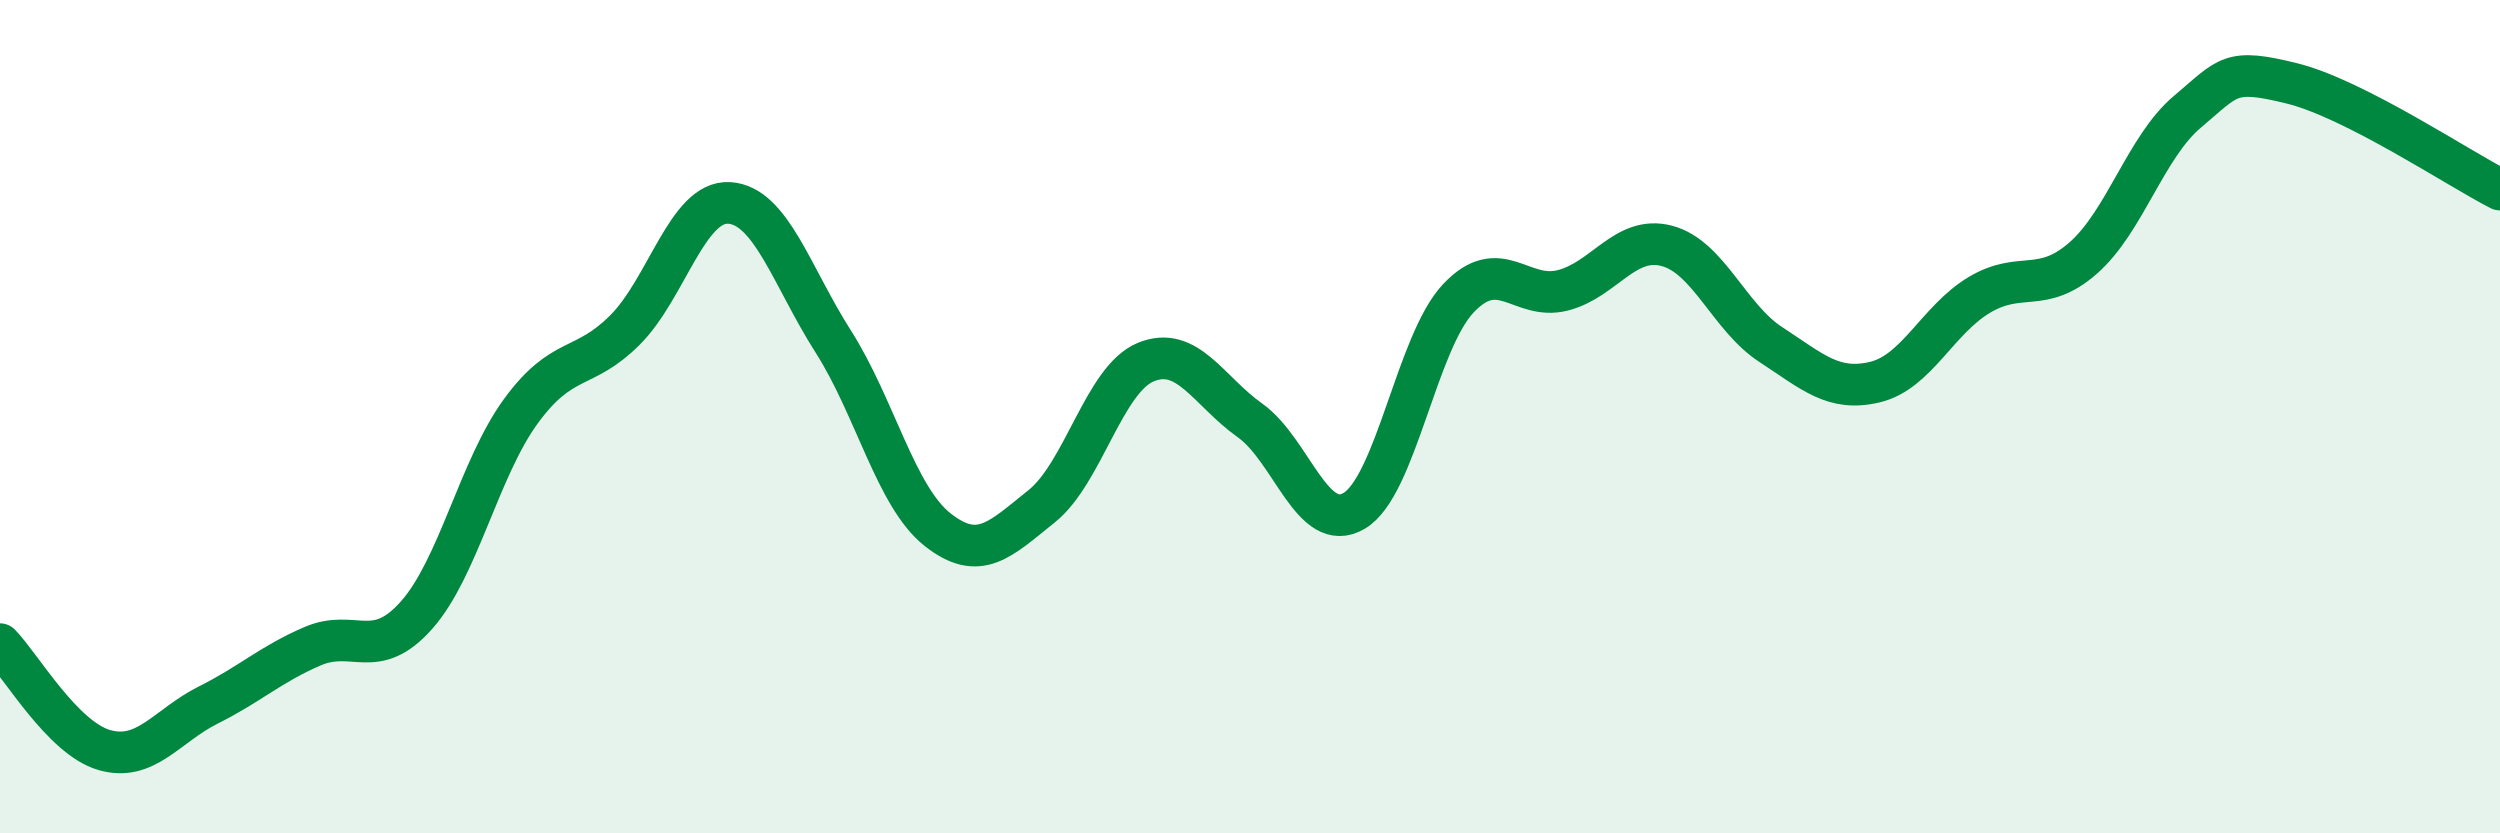
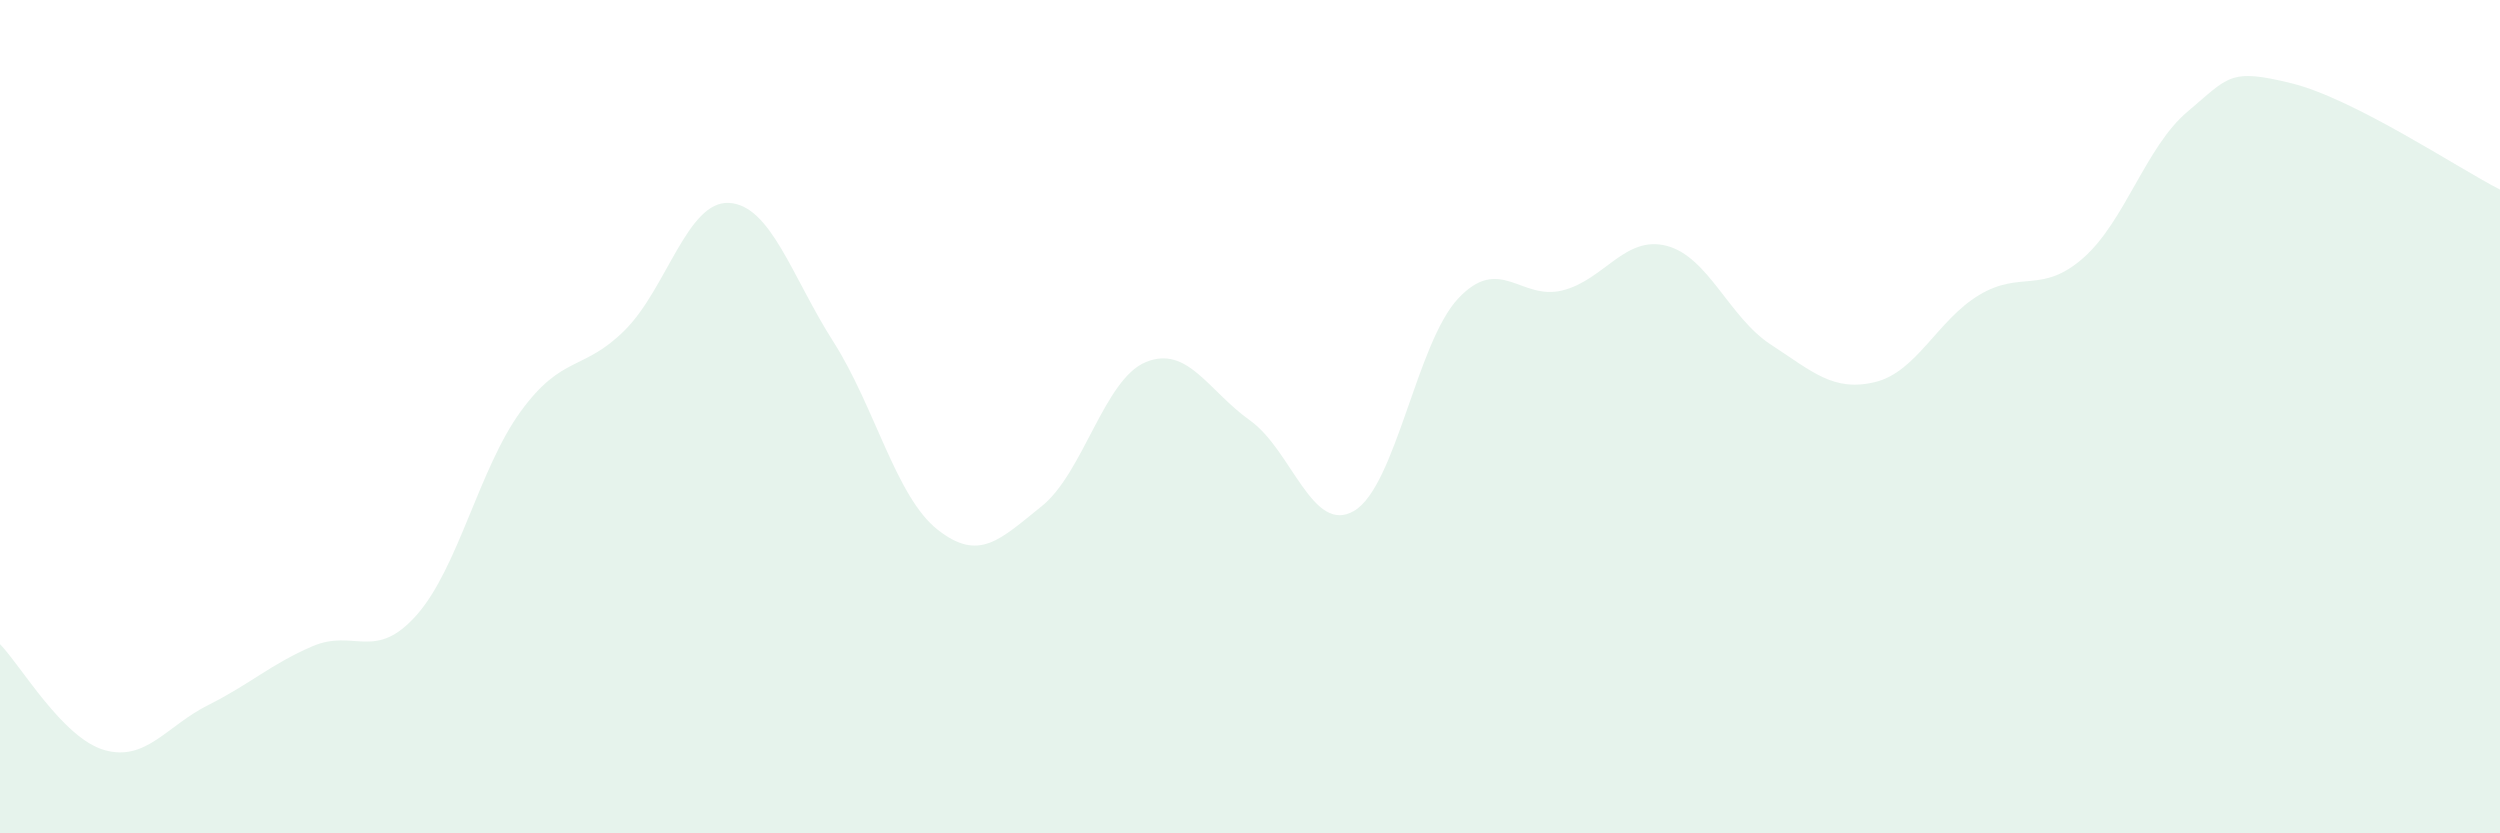
<svg xmlns="http://www.w3.org/2000/svg" width="60" height="20" viewBox="0 0 60 20">
  <path d="M 0,15.46 C 0.5,15.97 1.5,17.71 2.5,18 C 3.5,18.29 4,17.42 5,16.92 C 6,16.42 6.5,15.94 7.5,15.51 C 8.5,15.08 9,15.89 10,14.76 C 11,13.63 11.5,11.24 12.5,9.87 C 13.5,8.5 14,8.92 15,7.92 C 16,6.92 16.5,4.81 17.5,4.87 C 18.5,4.93 19,6.63 20,8.2 C 21,9.77 21.5,11.92 22.5,12.71 C 23.5,13.5 24,12.95 25,12.15 C 26,11.35 26.5,9.1 27.5,8.69 C 28.5,8.28 29,9.38 30,10.09 C 31,10.8 31.5,12.85 32.5,12.26 C 33.5,11.67 34,8.22 35,7.16 C 36,6.1 36.5,7.22 37.5,6.97 C 38.5,6.72 39,5.64 40,5.9 C 41,6.16 41.5,7.62 42.5,8.27 C 43.5,8.92 44,9.41 45,9.17 C 46,8.93 46.5,7.68 47.5,7.08 C 48.5,6.48 49,7.07 50,6.19 C 51,5.31 51.5,3.52 52.5,2.68 C 53.5,1.84 53.5,1.63 55,2 C 56.5,2.37 59,4.04 60,4.55L60 20L0 20Z" fill="#008740" opacity="0.1" stroke-linecap="round" stroke-linejoin="round" />
-   <path d="M 0,15.46 C 0.5,15.97 1.5,17.71 2.5,18 C 3.5,18.29 4,17.42 5,16.92 C 6,16.42 6.5,15.94 7.5,15.51 C 8.5,15.08 9,15.89 10,14.76 C 11,13.63 11.5,11.24 12.5,9.87 C 13.5,8.5 14,8.92 15,7.92 C 16,6.92 16.5,4.81 17.5,4.87 C 18.5,4.93 19,6.63 20,8.2 C 21,9.77 21.5,11.92 22.5,12.71 C 23.5,13.5 24,12.95 25,12.15 C 26,11.35 26.5,9.1 27.5,8.69 C 28.5,8.28 29,9.38 30,10.09 C 31,10.8 31.5,12.85 32.5,12.26 C 33.5,11.67 34,8.22 35,7.16 C 36,6.1 36.5,7.22 37.5,6.97 C 38.5,6.72 39,5.64 40,5.9 C 41,6.16 41.5,7.62 42.5,8.27 C 43.5,8.92 44,9.41 45,9.17 C 46,8.93 46.5,7.68 47.5,7.08 C 48.5,6.48 49,7.07 50,6.19 C 51,5.31 51.5,3.52 52.5,2.68 C 53.5,1.84 53.5,1.63 55,2 C 56.5,2.37 59,4.04 60,4.55" stroke="#008740" stroke-width="1" fill="none" stroke-linecap="round" stroke-linejoin="round" />
</svg>